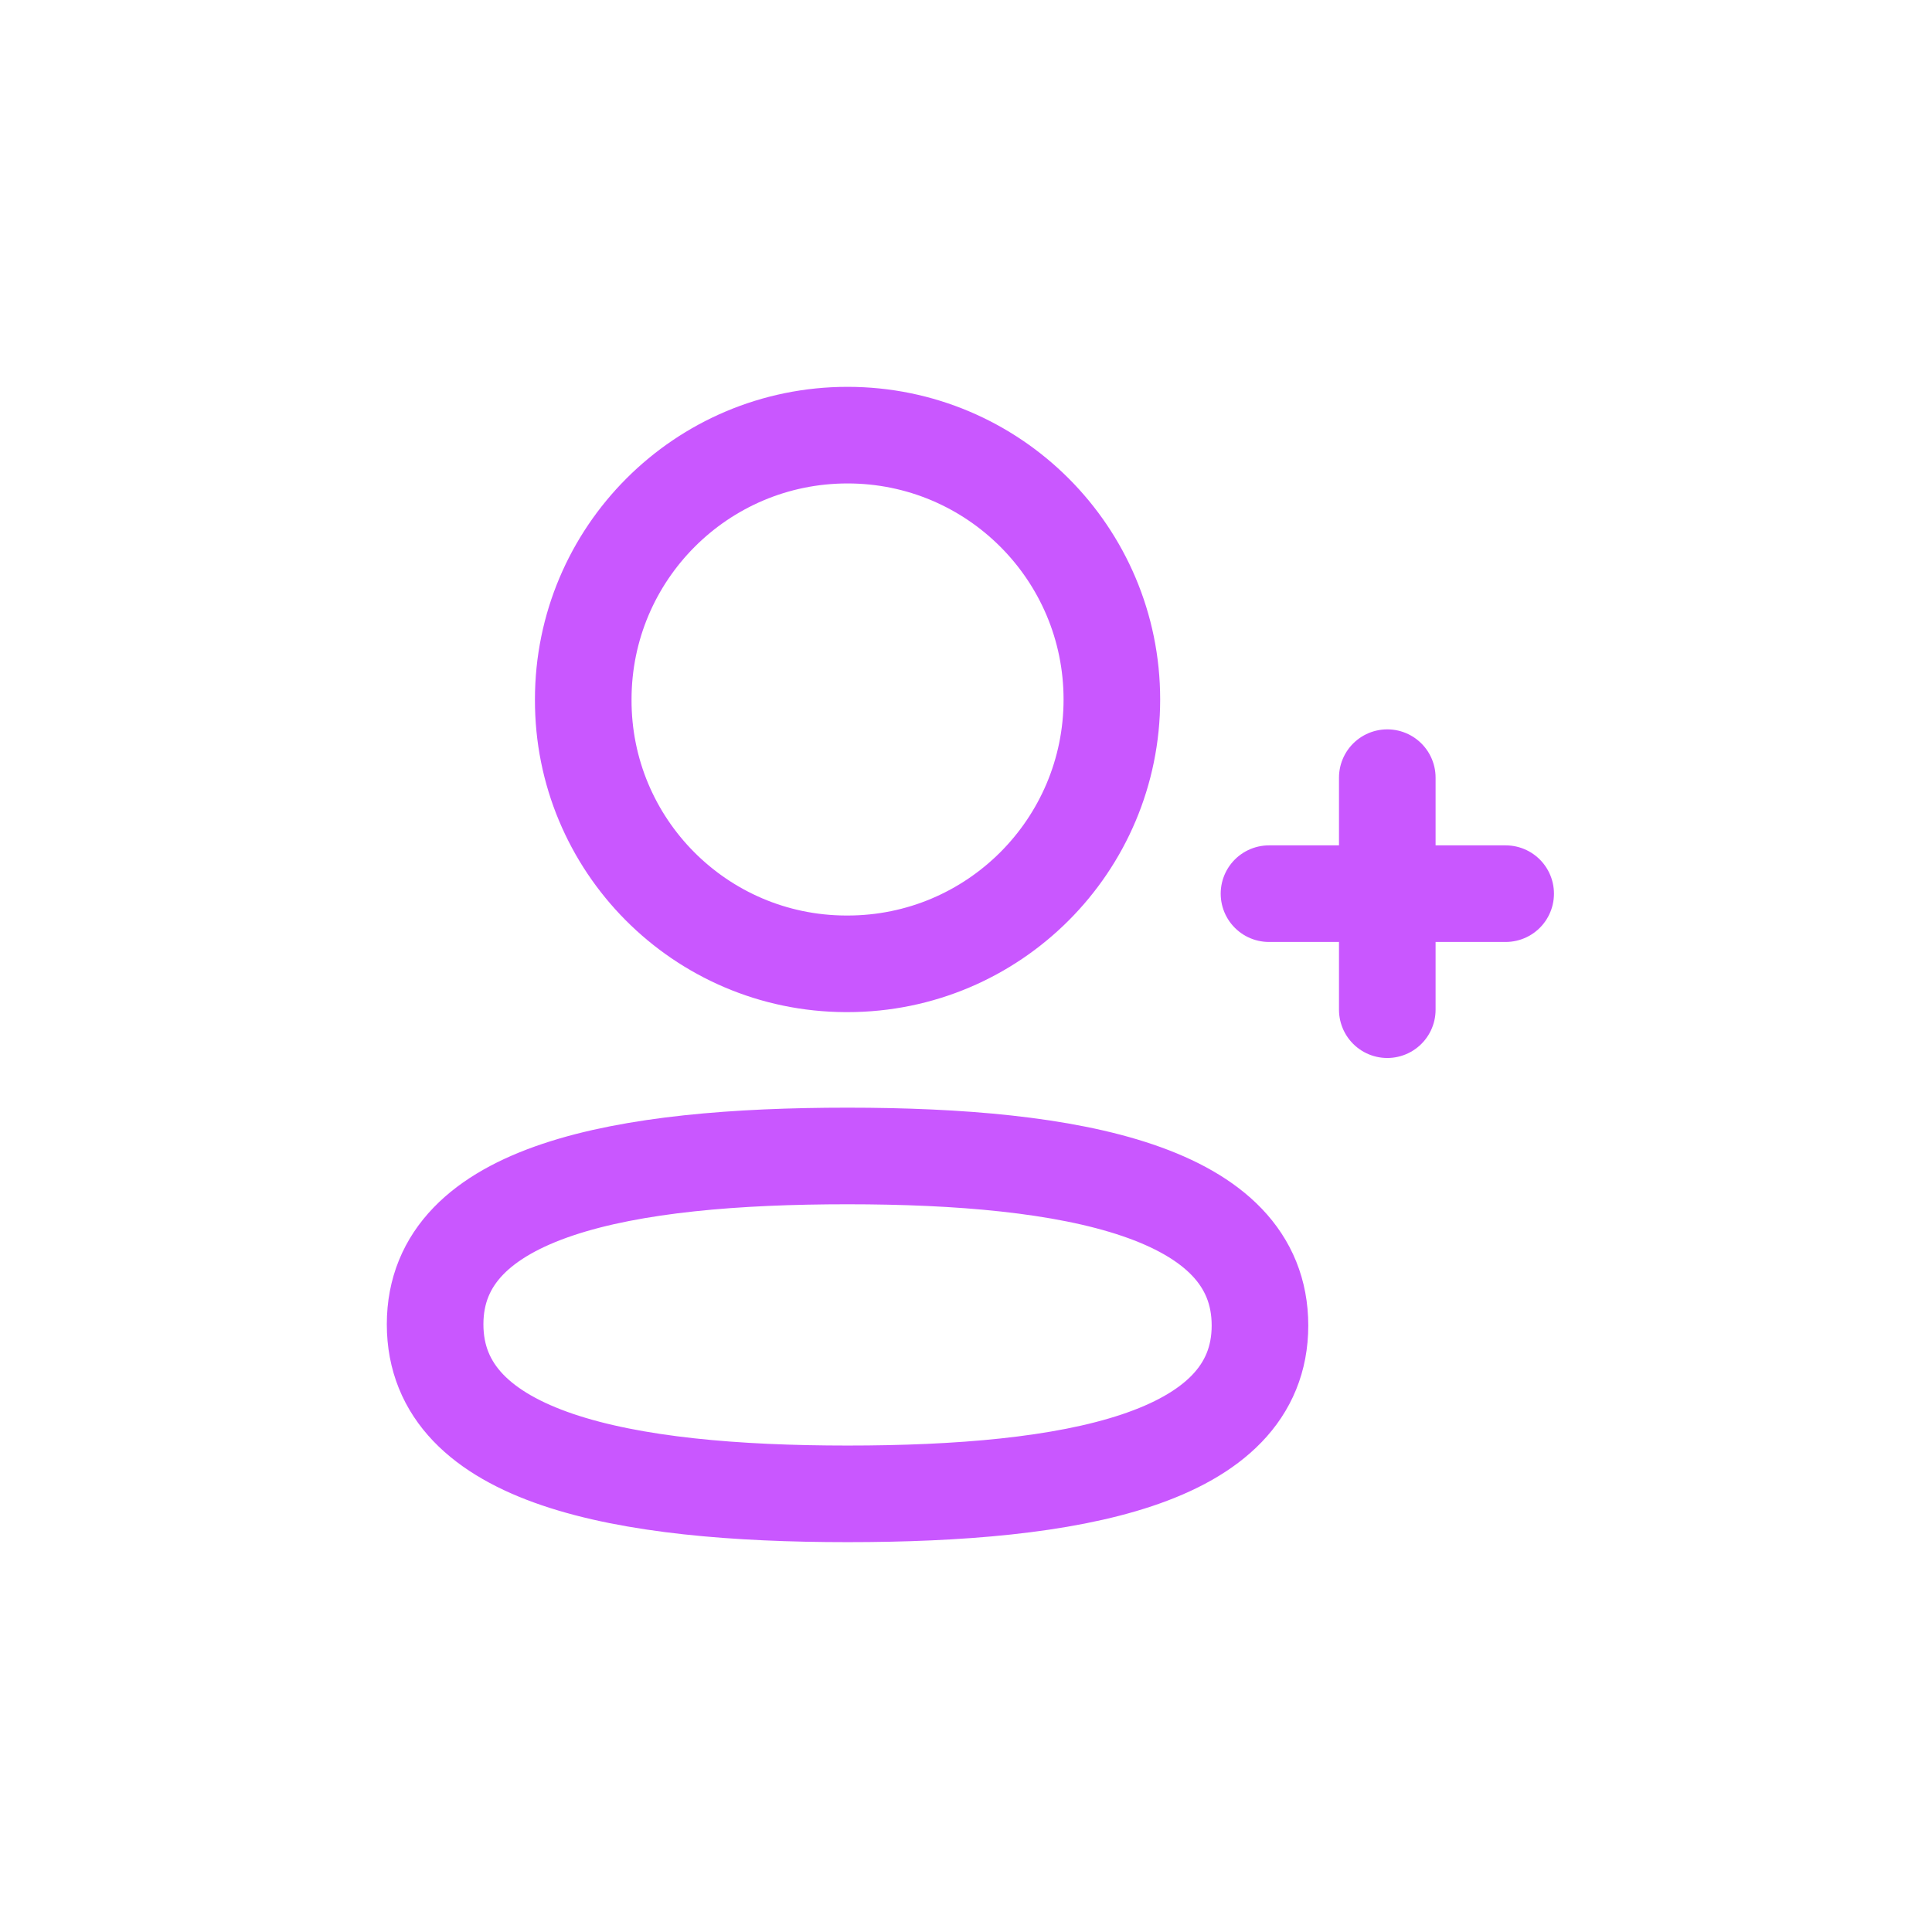
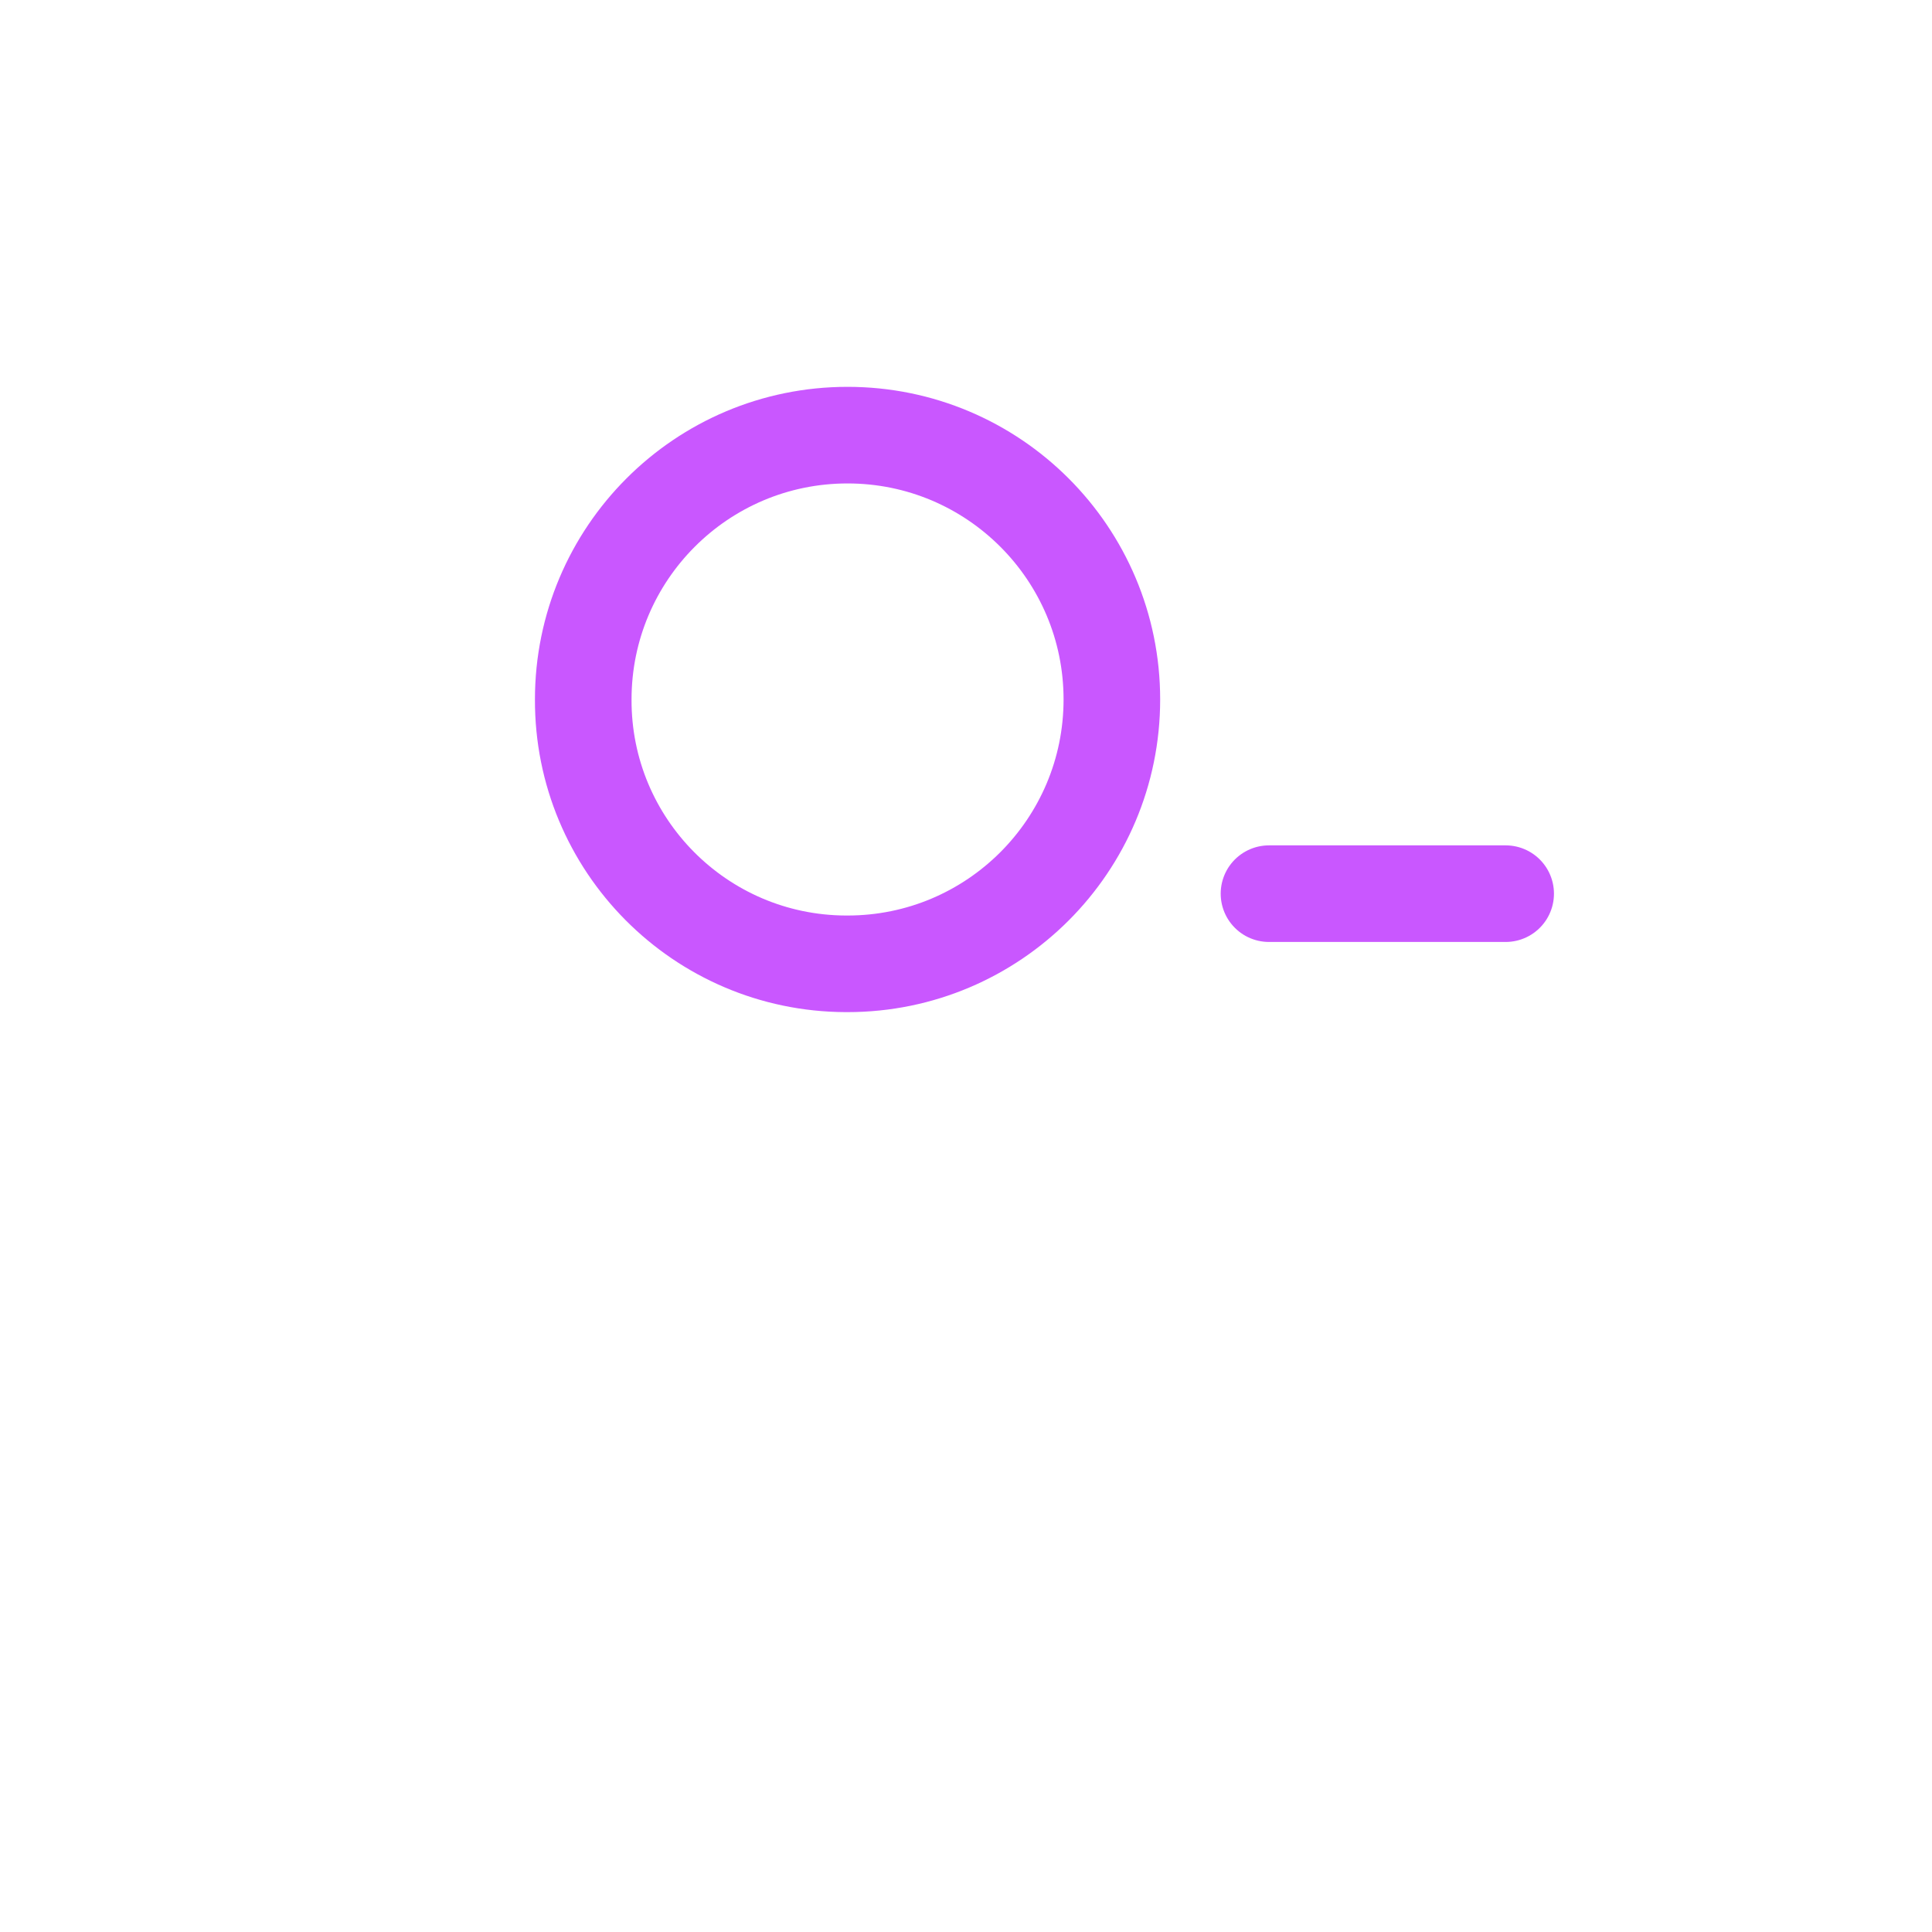
<svg xmlns="http://www.w3.org/2000/svg" width="70" height="70" viewBox="0 0 70 70" fill="none">
  <g filter="url(#filter0_d_2125_17797)">
-     <path fill-rule="evenodd" clip-rule="evenodd" d="M30.708 41.883C22.648 41.883 15.765 43.101 15.765 47.982C15.765 52.863 22.607 54.125 30.708 54.125C38.77 54.125 45.651 52.905 45.651 48.026C45.651 43.147 38.812 41.883 30.708 41.883Z" stroke="#C957FF" stroke-width="3.5" stroke-linecap="round" stroke-linejoin="round" />
    <path fill-rule="evenodd" clip-rule="evenodd" d="M30.708 34.921C35.998 34.921 40.285 30.633 40.285 25.343C40.285 20.053 35.998 15.766 30.708 15.766C25.42 15.766 21.132 20.053 21.132 25.343C21.113 30.614 25.37 34.902 30.643 34.921H30.708Z" stroke="#C957FF" stroke-width="3.5" stroke-linecap="round" stroke-linejoin="round" />
-     <path d="M50.264 28.176V36.583" stroke="#C957FF" stroke-width="3.5" stroke-linecap="round" stroke-linejoin="round" />
    <path d="M54.553 32.379H45.978" stroke="#C957FF" stroke-width="3.5" stroke-linecap="round" stroke-linejoin="round" />
  </g>
  <defs>
    <filter id="filter0_d_2125_17797" x="0" y="0" width="70.32" height="70.32" filterUnits="userSpaceOnUse" color-interpolation-filters="sRGB">
      <feFlood flood-opacity="0" result="BackgroundImageFix" />
      <feColorMatrix in="SourceAlpha" type="matrix" values="0 0 0 0 0 0 0 0 0 0 0 0 0 0 0 0 0 0 127 0" result="hardAlpha" />
      <feOffset />
      <feGaussianBlur stdDeviation="5" />
      <feColorMatrix type="matrix" values="0 0 0 0 0.788 0 0 0 0 0.341 0 0 0 0 1 0 0 0 0.5 0" />
      <feBlend mode="normal" in2="BackgroundImageFix" result="effect1_dropShadow_2125_17797" />
      <feBlend mode="normal" in="SourceGraphic" in2="effect1_dropShadow_2125_17797" result="shape" />
    </filter>
  </defs>
</svg>